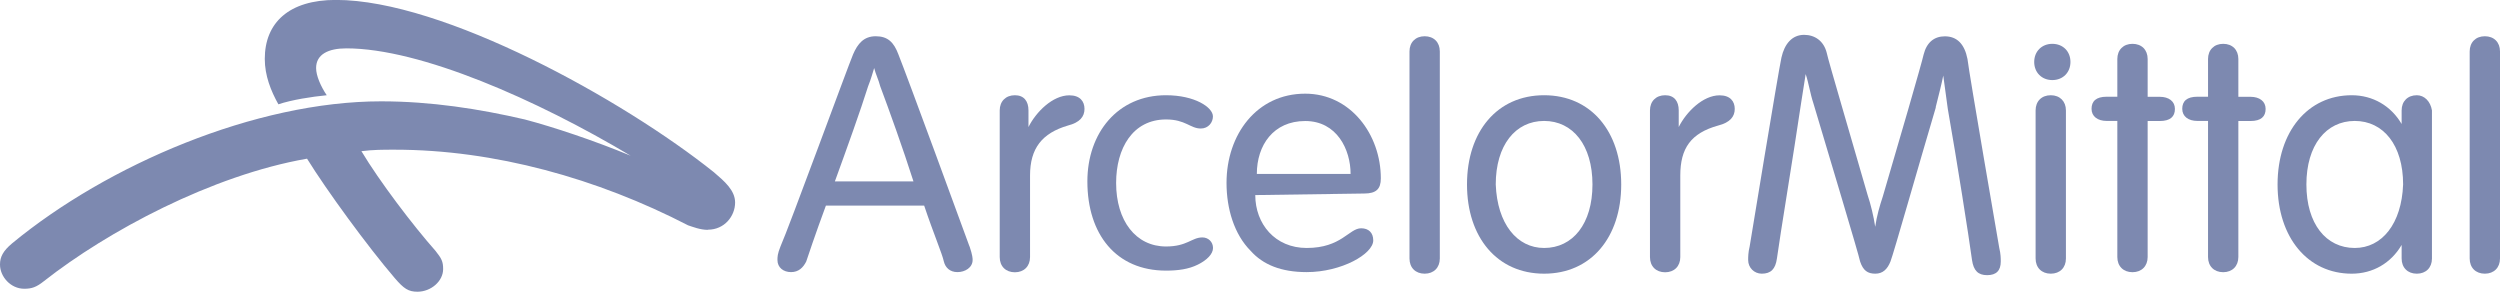
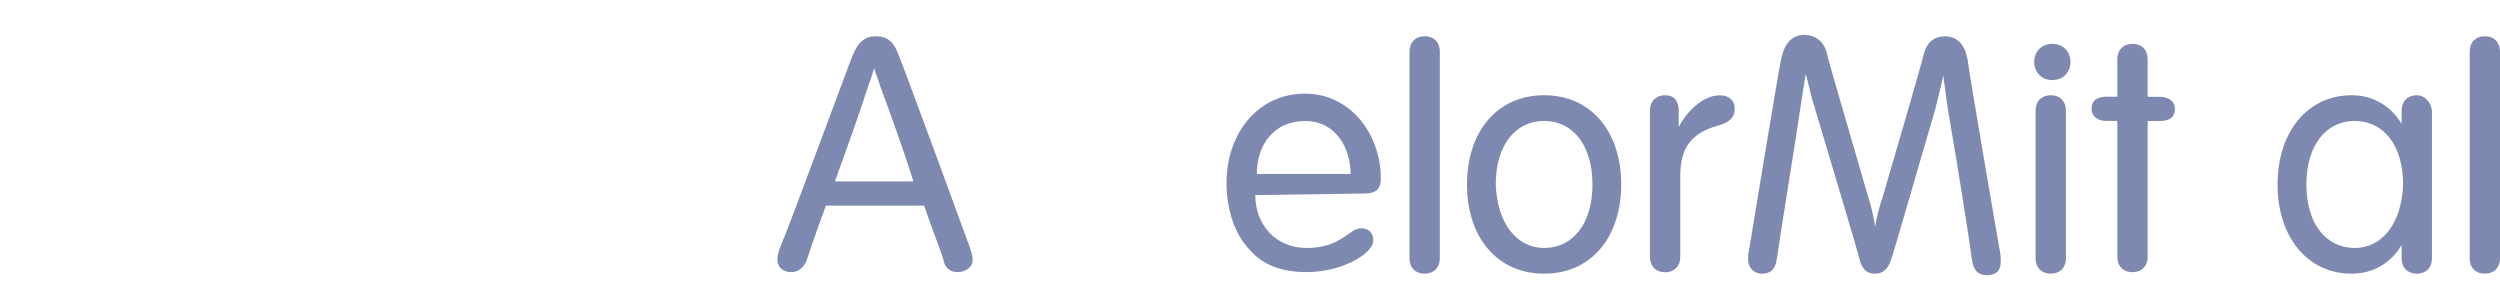
<svg xmlns="http://www.w3.org/2000/svg" id="Calque_2" data-name="Calque 2" width="303.46" height="35.42" viewBox="0 0 303.46 35.42">
  <g id="Calque_1-2" data-name="Calque 1">
    <g id="g10">
      <g id="g4466">
        <g id="g4463">
-           <path id="path44" d="M85.91,27.9c-.92,0-1.84-.37-2.39-.55-11.01-5.69-23.5-9.18-35.61-9.18-1.47,0-2.57,0-4.04,.18,2.2,3.67,6.24,8.99,9,12.11,.73,.92,.92,1.28,.92,2.2,0,1.47-1.47,2.75-3.12,2.75-1.1,0-1.65-.37-2.75-1.65-3.3-3.85-8.26-10.64-10.65-14.5-11.57,2.02-24.23,8.81-31.94,14.87-.92,.73-1.47,.92-2.39,.92-1.65,0-2.94-1.47-2.94-2.94,0-.92,.37-1.65,1.47-2.57C13.03,20,31.02,12.3,46.26,12.3c6.06,0,11.93,.92,17.44,2.2,3.49,.92,8.44,2.57,12.85,4.4-11.38-6.79-25.52-13.03-34.51-13.03-2.2,0-3.67,.73-3.67,2.39,0,.92,.55,2.2,1.29,3.3-1.84,.18-4.22,.55-5.87,1.1-.92-1.65-1.65-3.49-1.65-5.51,0-4.4,2.94-7.16,8.63-7.16,13.03,0,34.88,12.11,45.89,20.92,1.29,1.1,2.57,2.2,2.57,3.67,0,1.65-1.29,3.3-3.3,3.3" fill="#7d89b0" />
-         </g>
+           </g>
        <g id="g4448">
-           <path id="path46" d="M121.35,13.4c0-1.1,.73-1.84,1.84-1.84s1.65,.73,1.65,1.84v2.02c.92-1.84,2.94-3.85,4.96-3.85,1.29,0,1.84,.73,1.84,1.65s-.55,1.65-2.02,2.02c-3.12,.92-4.59,2.75-4.59,6.06v9.91c0,1.1-.73,1.84-1.84,1.84s-1.84-.73-1.84-1.84" fill="#7d89b0" />
          <path id="path48" d="M200.28,13.4c0-1.1,.73-1.84,1.84-1.84s1.65,.73,1.65,1.84v2.02c.92-1.84,2.94-3.85,4.96-3.85,1.29,0,1.84,.73,1.84,1.65s-.55,1.65-2.02,2.02c-3.3,.92-4.59,2.75-4.59,6.06v9.91c0,1.1-.73,1.84-1.84,1.84s-1.84-.73-1.84-1.84" fill="#7d89b0" />
-           <path id="path50" d="M141.54,11.56c3.49,0,5.69,1.47,5.69,2.57,0,.73-.55,1.47-1.47,1.47-1.29,0-1.84-1.1-4.22-1.1-4.04,0-6.06,3.49-6.06,7.71,0,4.59,2.39,7.71,6.06,7.71,2.57,0,3.12-1.1,4.41-1.1,.73,0,1.29,.55,1.29,1.28s-.73,1.47-1.84,2.02c-1.1,.55-2.39,.73-3.86,.73-6.06,0-9.55-4.4-9.55-10.83,0-5.87,3.67-10.46,9.55-10.46" fill="#7d89b0" />
          <path id="path52" d="M163.94,21.11c0-2.94-1.65-6.42-5.51-6.42s-5.87,2.94-5.87,6.42h11.38Zm-11.57,2.57c0,3.49,2.39,6.42,6.24,6.42,4.22,0,5.14-2.39,6.61-2.39,.92,0,1.47,.55,1.47,1.47,0,1.65-3.86,3.85-8.08,3.85-3.12,0-5.32-.92-6.79-2.57-2.02-2.02-2.94-5.14-2.94-8.26,0-5.87,3.67-10.83,9.55-10.83,5.51,0,9.18,4.96,9.18,10.28,0,1.28-.55,1.84-2.02,1.84" fill="#7d89b0" />
          <path id="path54" d="M174.77,31.38c0,1.1-.73,1.84-1.84,1.84s-1.84-.73-1.84-1.84V6.24c0-1.1,.73-1.84,1.84-1.84s1.84,.73,1.84,1.84" fill="#7d89b0" />
          <path id="path56" d="M187.43,30.1c3.49,0,5.87-2.94,5.87-7.71s-2.39-7.71-5.87-7.71-5.87,2.94-5.87,7.71c.18,4.77,2.57,7.71,5.87,7.71m0,3.12c-5.69,0-9.36-4.4-9.36-10.83s3.67-10.83,9.36-10.83,9.36,4.4,9.36,10.83-3.67,10.83-9.36,10.83" fill="#7d89b0" />
          <path id="path58" d="M234.98,13.03c-2.02,6.79-5.14,17.8-5.51,18.72s-.92,1.47-1.84,1.47-1.47-.37-1.84-1.47c-.18-.92-3.67-12.48-5.69-19.27-.37-1.1-.55-2.39-.92-3.49-.18,1.1-.37,2.39-.55,3.49-.92,6.24-2.57,16.15-2.94,18.9-.18,1.28-.73,1.84-1.84,1.84-.92,0-1.65-.73-1.65-1.65,0-.37,0-.92,.18-1.65,0,0,3.49-21.29,3.86-22.94s1.29-2.75,2.75-2.75c1.29,0,2.39,.73,2.75,2.2,.18,.92,3.12,10.83,4.96,17.25,.37,1.1,.73,2.57,.92,3.85,.18-1.28,.55-2.57,.92-3.67,1.84-6.24,4.77-16.33,4.96-17.25,.37-1.47,1.29-2.2,2.57-2.2,1.47,0,2.39,.92,2.75,2.75,.18,1.65,3.86,22.94,3.86,22.94,.18,.73,.18,1.28,.18,1.65,0,1.1-.55,1.65-1.65,1.65s-1.65-.55-1.84-1.84c-.37-2.75-1.84-12.11-2.94-18.35-.18-1.28-.37-2.75-.55-4.04-.18,.92-.55,2.39-.92,3.85" fill="#7d89b0" />
          <path id="path60" d="M250.77,13.4c0-1.1-.73-1.84-1.84-1.84s-1.84,.73-1.84,1.84V31.38c0,1.1,.73,1.84,1.84,1.84s1.84-.73,1.84-1.84V13.4Zm-1.65-8.08c1.29,0,2.2,.92,2.2,2.2s-.92,2.2-2.2,2.2-2.2-.92-2.2-2.2c0-1.28,.92-2.2,2.2-2.2" fill="#7d89b0" />
          <path id="path62" d="M257.01,7.16c0-1.1,.73-1.84,1.84-1.84s1.84,.73,1.84,1.84v4.59h1.47c1.1,0,1.84,.55,1.84,1.47s-.55,1.47-1.84,1.47h-1.47V31.2c0,1.1-.73,1.84-1.84,1.84s-1.84-.73-1.84-1.84V14.68h-1.29c-1.1,0-1.84-.55-1.84-1.47s.55-1.47,1.84-1.47h1.29" fill="#7d89b0" />
-           <path id="path64" d="M268.02,7.16c0-1.1,.73-1.84,1.84-1.84s1.84,.73,1.84,1.84v4.59h1.47c1.1,0,1.84,.55,1.84,1.47s-.55,1.47-1.84,1.47h-1.47V31.2c0,1.1-.73,1.84-1.84,1.84s-1.84-.73-1.84-1.84V14.68h-1.29c-1.1,0-1.84-.55-1.84-1.47s.55-1.47,1.84-1.47h1.29" fill="#7d89b0" />
          <path id="path66" d="M101.34,22.02c1.47-4.04,3.12-8.63,4.04-11.56,.37-.92,.55-1.65,.73-2.2,.18,.73,.55,1.47,.73,2.2,1.1,2.94,2.75,7.52,4.04,11.56h-9.55Zm16.34,7.89c-.73-2.02-7.53-20.56-8.63-23.31-.55-1.47-1.29-2.2-2.75-2.2s-2.2,.92-2.75,2.2-7.89,21.29-8.81,23.31c-.37,.92-.37,1.28-.37,1.65,0,.92,.73,1.47,1.65,1.47s1.47-.55,1.84-1.28c.18-.55,1.1-3.3,2.39-6.79h11.93c1.1,3.3,2.2,5.87,2.39,6.79,.18,.73,.73,1.28,1.65,1.28s1.84-.55,1.84-1.47c0-.18,0-.55-.37-1.65" fill="#7d89b0" />
          <path id="path68" d="M303.46,31.38c0,1.1-.73,1.84-1.84,1.84s-1.84-.73-1.84-1.84V6.24c0-1.1,.73-1.84,1.84-1.84s1.84,.73,1.84,1.84" fill="#7d89b0" />
          <path id="path70" d="M285.83,30.1c-3.49,0-5.87-2.94-5.87-7.71s2.39-7.71,5.87-7.71,5.87,2.94,5.87,7.71c-.18,4.77-2.57,7.71-5.87,7.71m7.53-18.54c-1.1,0-1.84,.73-1.84,1.84v1.65c-1.29-2.2-3.49-3.49-6.06-3.49-5.32,0-9,4.4-9,10.83s3.67,10.83,9,10.83c2.57,0,4.77-1.28,6.06-3.49v1.65c0,1.1,.73,1.84,1.84,1.84s1.84-.73,1.84-1.84V13.4c-.18-1.1-.92-1.84-1.84-1.84" fill="#7d89b0" />
        </g>
      </g>
    </g>
  </g>
</svg>